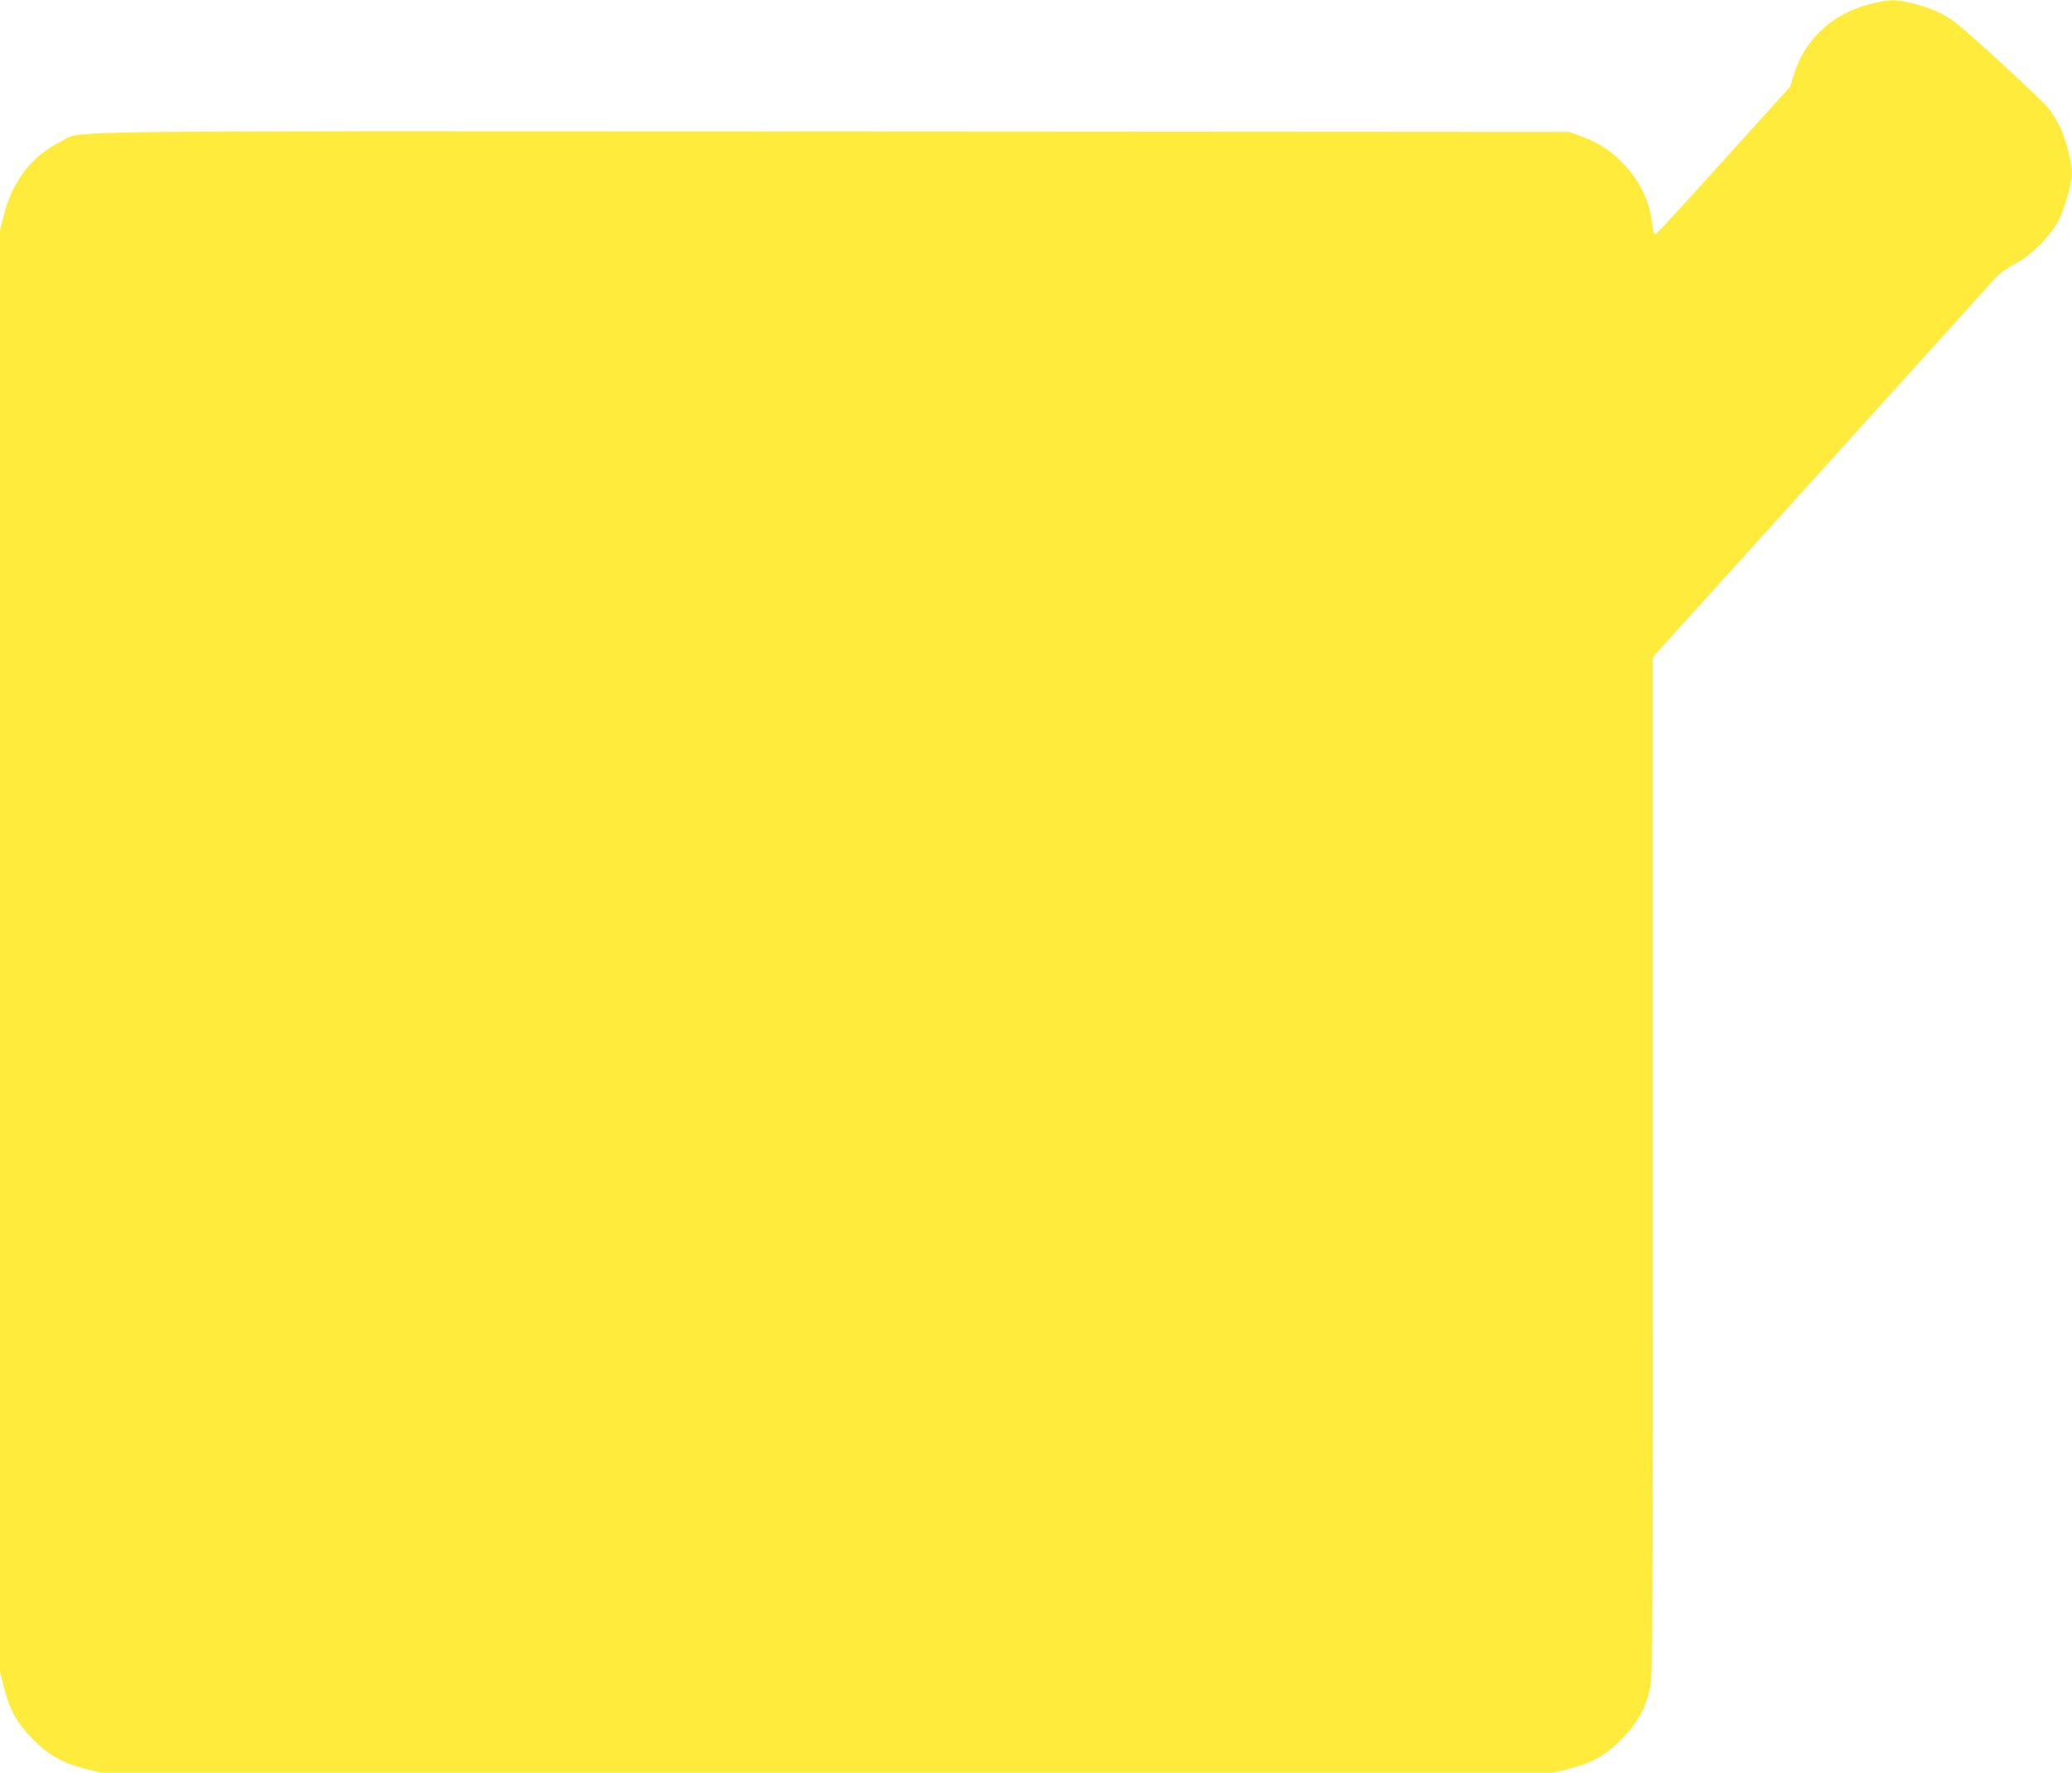
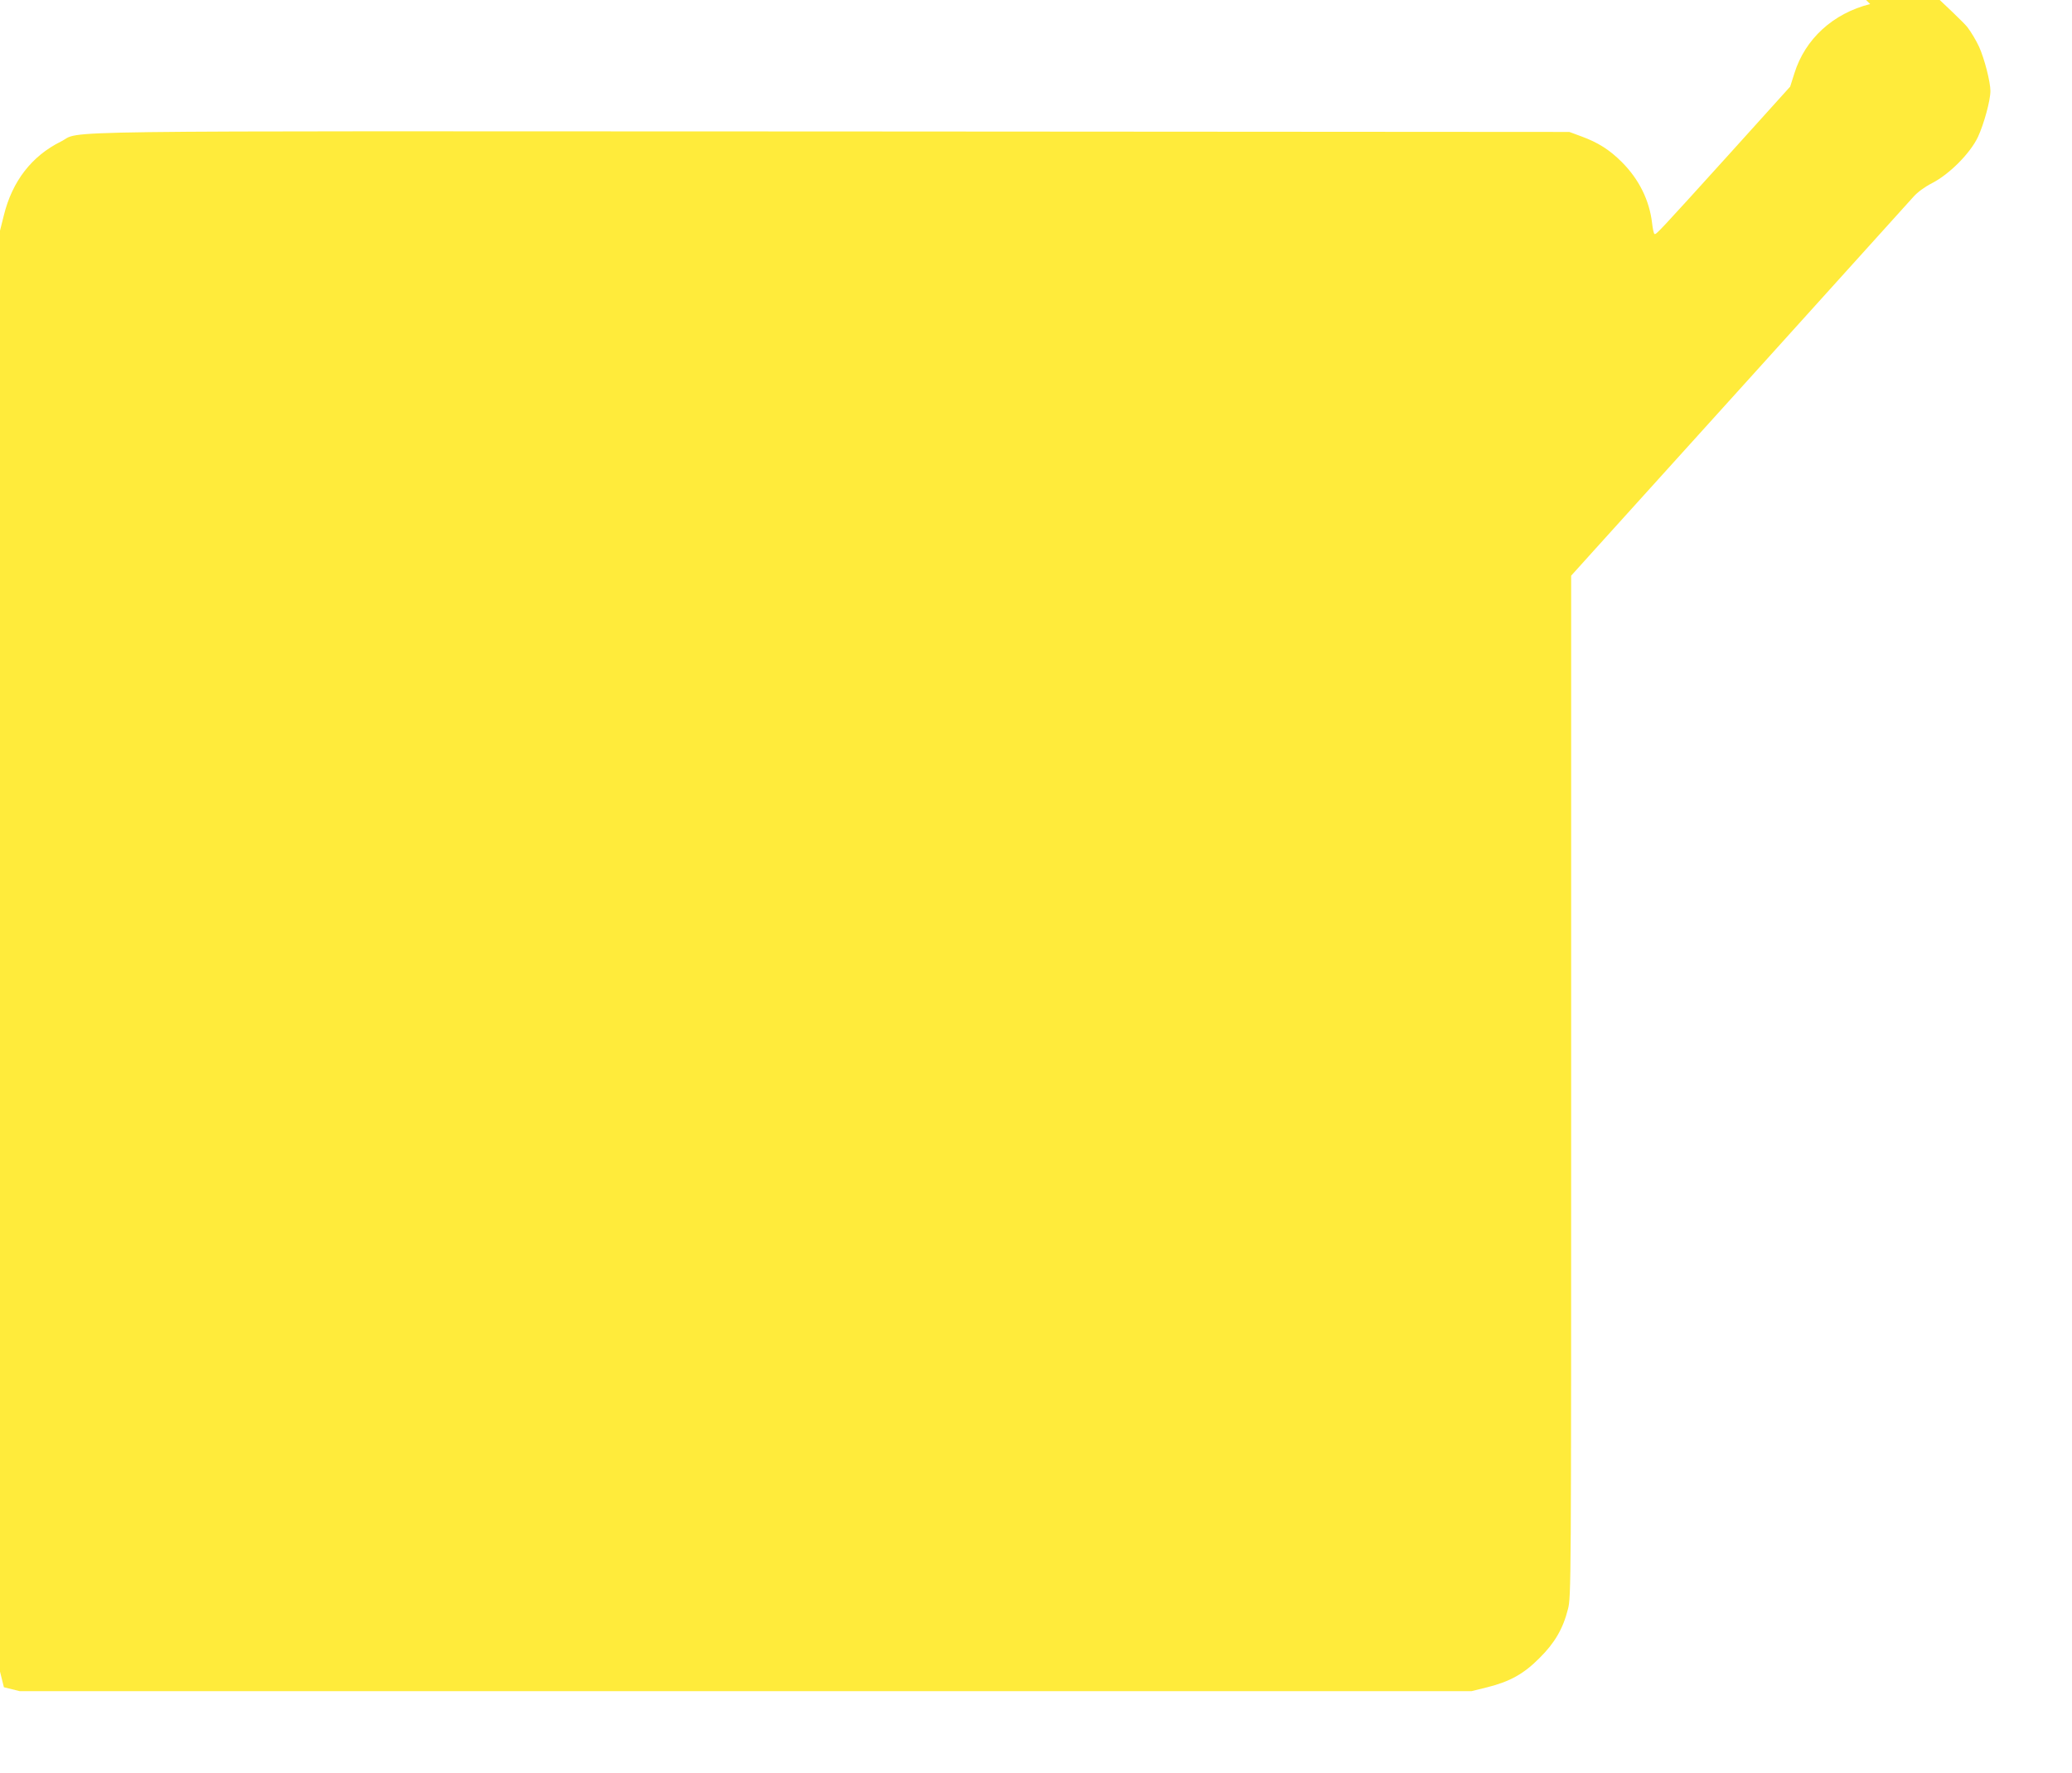
<svg xmlns="http://www.w3.org/2000/svg" version="1.0" width="1280pt" height="1095pt" viewBox="0 0 1280 1095" preserveAspectRatio="xMidYMid meet">
  <g transform="translate(0,1095) scale(0.1,-0.1)" fill="#ffeb3b" stroke="none">
-     <path d="M11553 10925 c-230 -58 -402 -216 -468 -428 l-26 -82 -370 -410 c-448 -495 -459 -506 -468 -500 -5 2 -11 32 -15 66 -16 141 -81 272 -187 378 -76 76 -147 121 -251 159 l-73 27 -4553 3 c-5039 2 -4623 8 -4767 -63 -179 -89 -299 -244 -351 -454 l-24 -96 0 -4450 0 -4450 24 -97 c35 -139 84 -226 181 -323 97 -97 184 -146 323 -181 l97 -24 4485 0 4485 0 97 24 c140 35 226 83 323 181 93 92 145 181 175 301 20 76 20 125 20 3231 l0 3153 138 153 c75 83 542 600 1037 1147 495 548 918 1016 940 1041 25 28 68 60 115 84 108 56 235 184 283 285 37 80 77 225 77 284 0 56 -37 200 -70 273 -17 37 -49 91 -72 121 -40 52 -485 462 -580 534 -68 52 -144 87 -250 114 -114 29 -157 29 -275 -1z" />
+     <path d="M11553 10925 c-230 -58 -402 -216 -468 -428 l-26 -82 -370 -410 c-448 -495 -459 -506 -468 -500 -5 2 -11 32 -15 66 -16 141 -81 272 -187 378 -76 76 -147 121 -251 159 l-73 27 -4553 3 c-5039 2 -4623 8 -4767 -63 -179 -89 -299 -244 -351 -454 l-24 -96 0 -4450 0 -4450 24 -97 l97 -24 4485 0 4485 0 97 24 c140 35 226 83 323 181 93 92 145 181 175 301 20 76 20 125 20 3231 l0 3153 138 153 c75 83 542 600 1037 1147 495 548 918 1016 940 1041 25 28 68 60 115 84 108 56 235 184 283 285 37 80 77 225 77 284 0 56 -37 200 -70 273 -17 37 -49 91 -72 121 -40 52 -485 462 -580 534 -68 52 -144 87 -250 114 -114 29 -157 29 -275 -1z" />
  </g>
</svg>